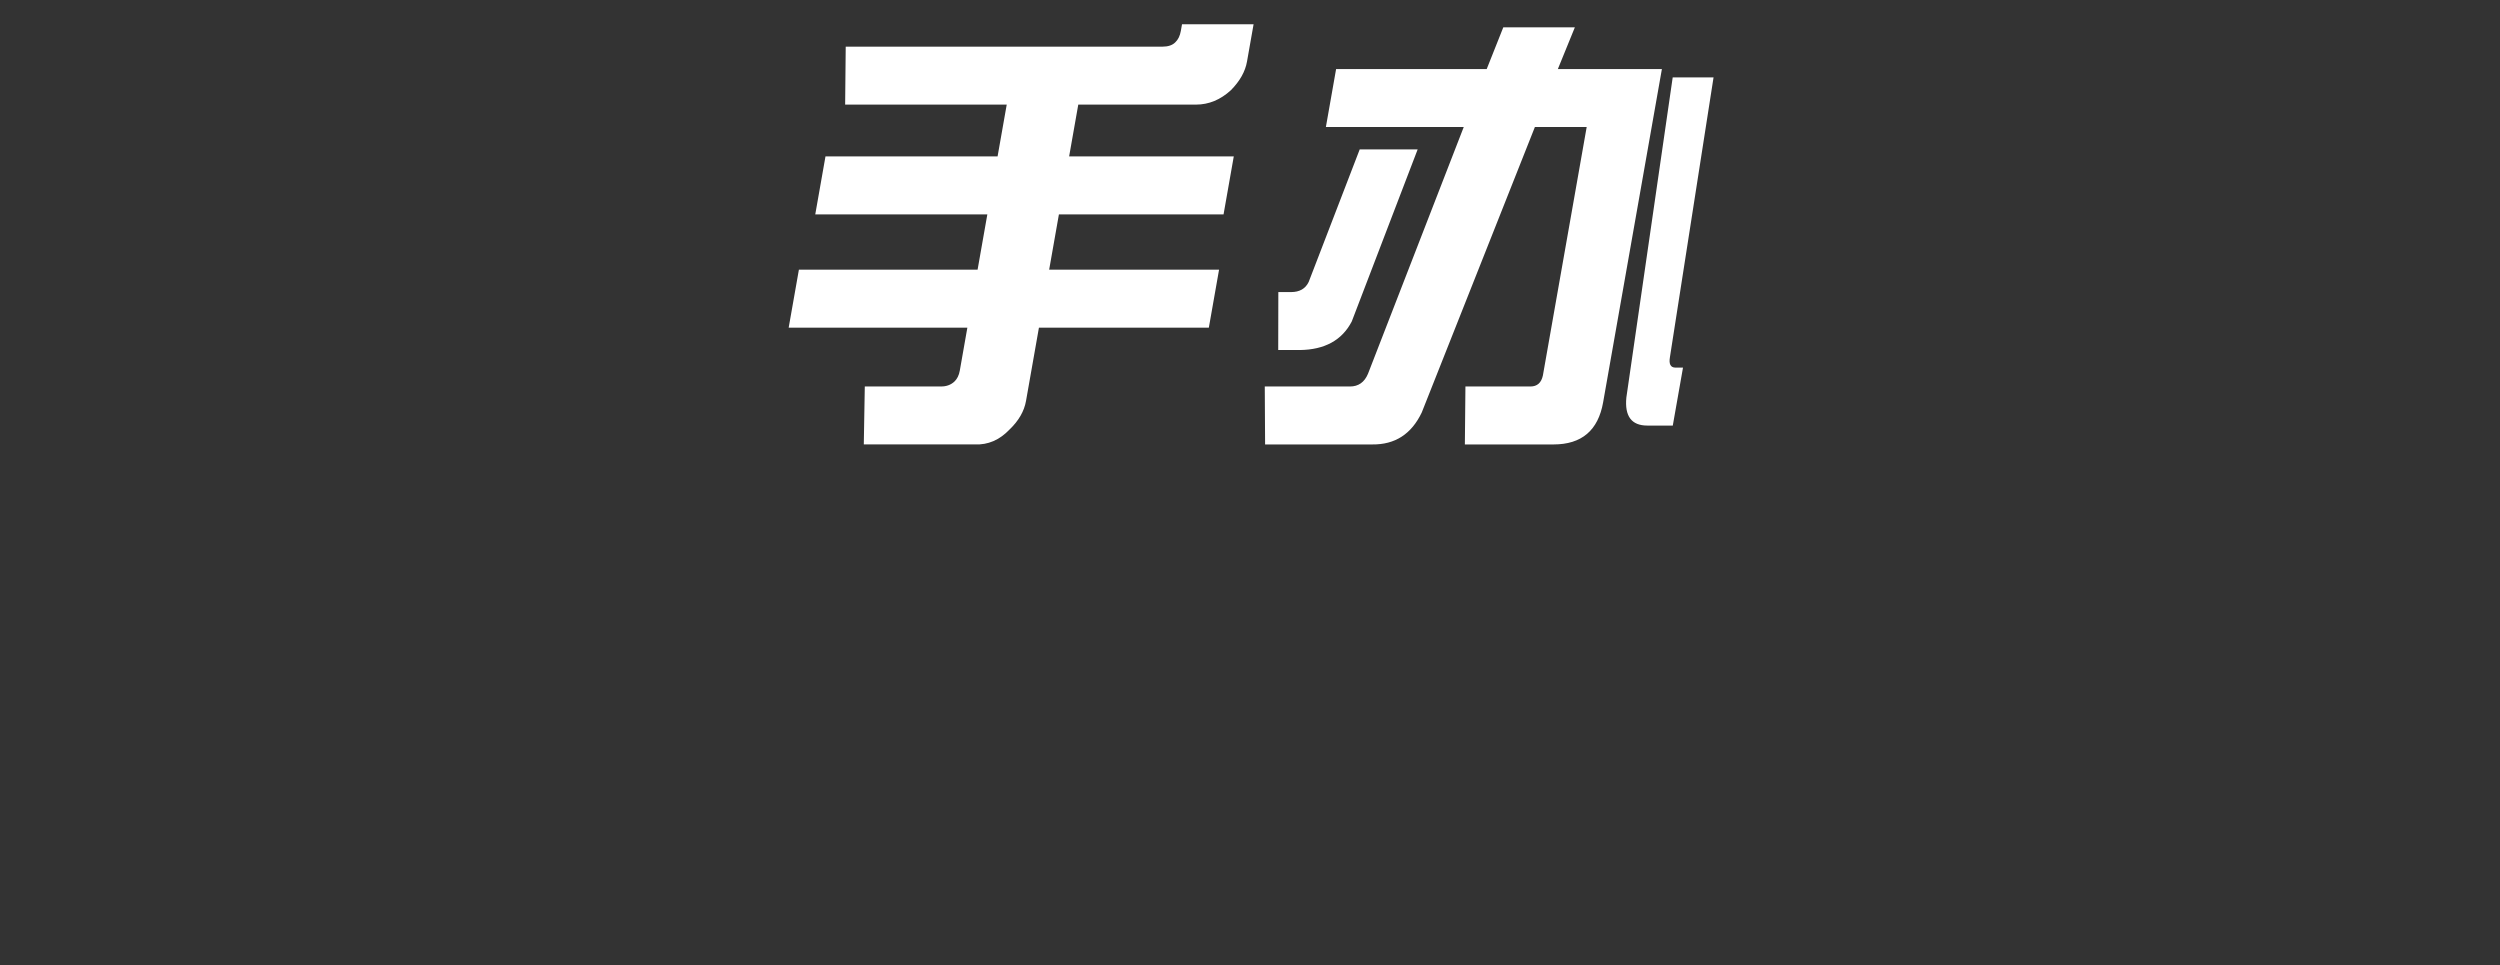
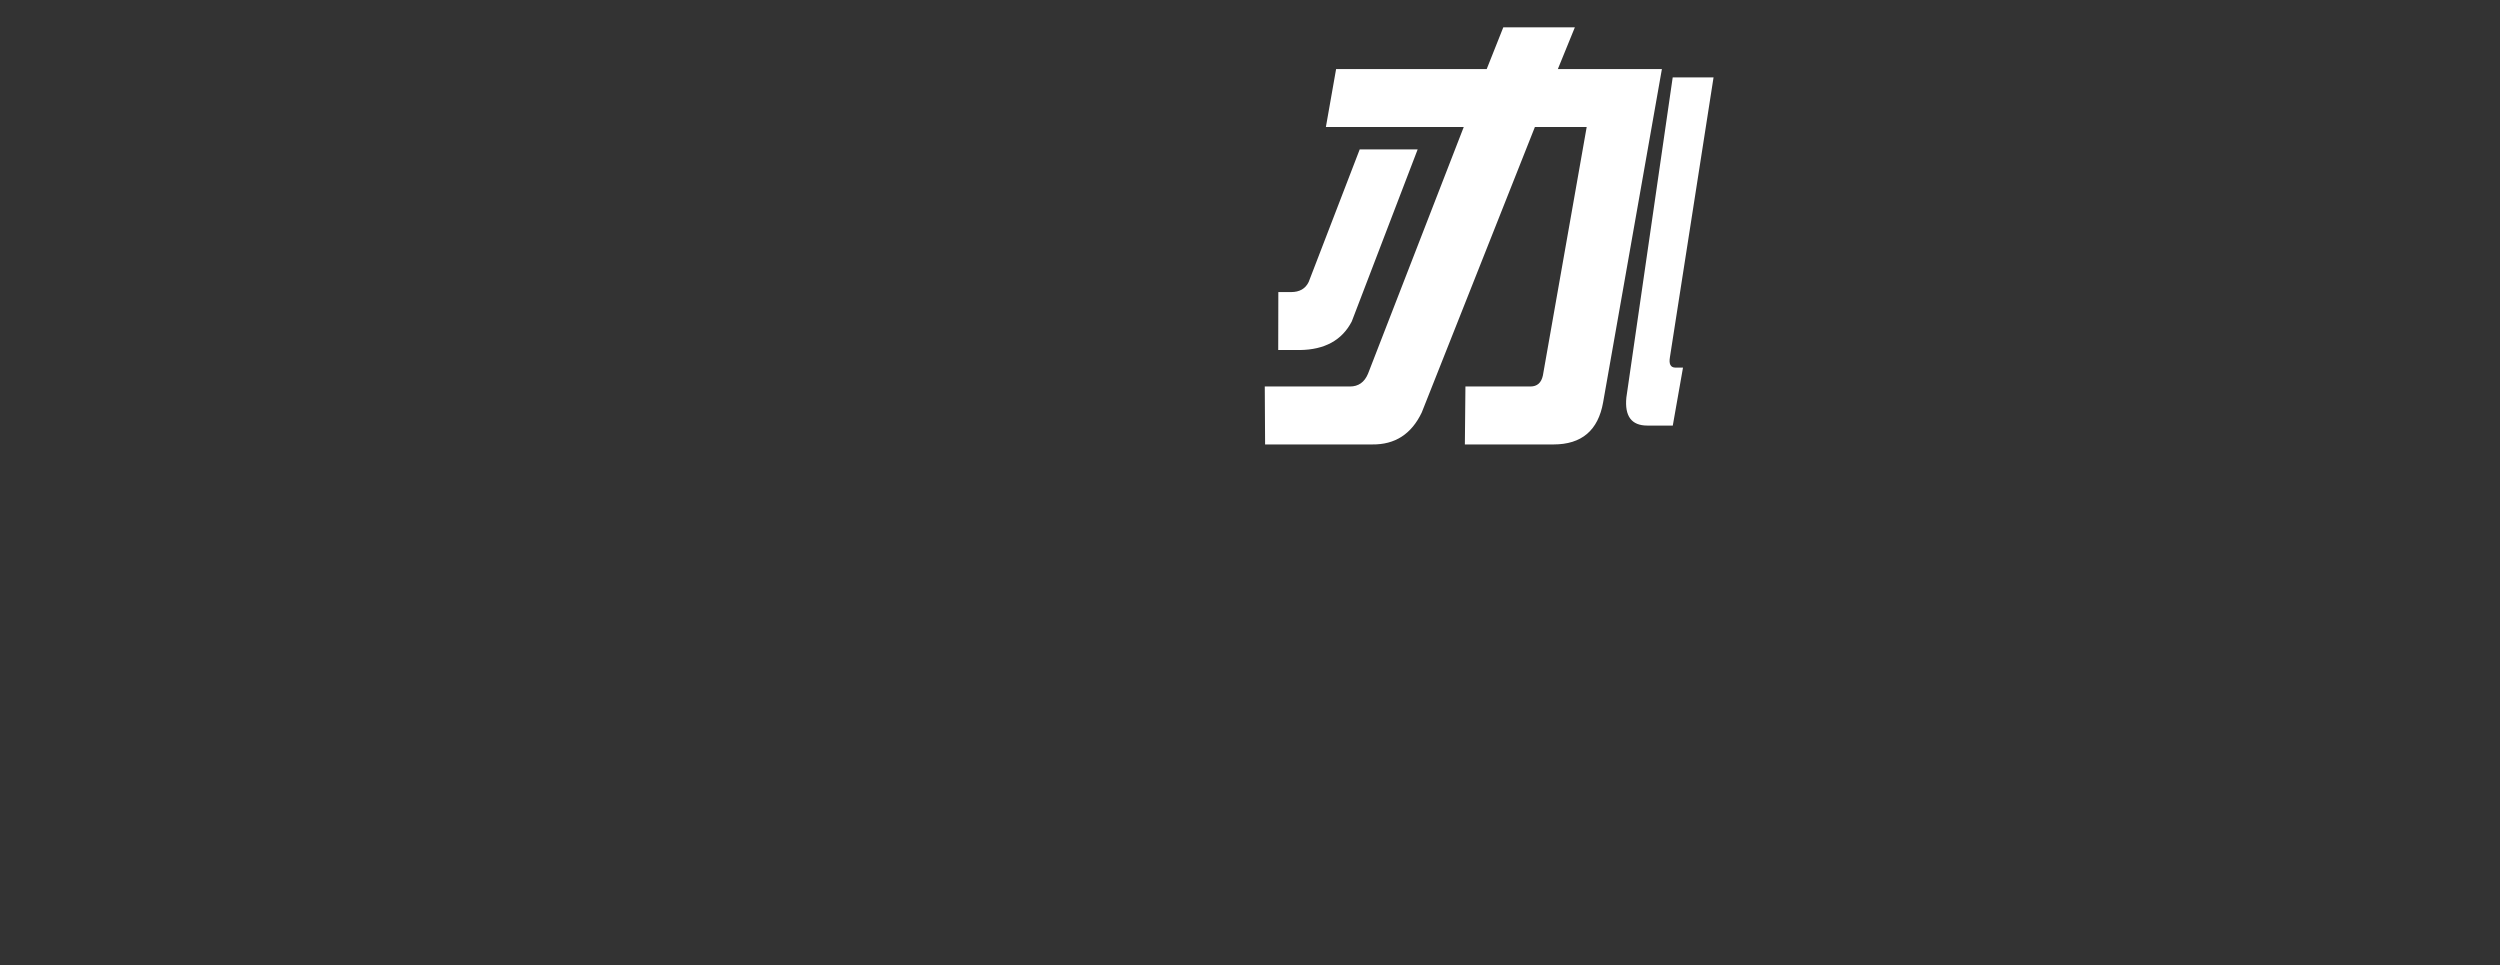
<svg xmlns="http://www.w3.org/2000/svg" id="_レイヤー_1" data-name="レイヤー 1" viewBox="0 0 1458 563">
  <rect x="0" y="0" width="1458" height="563" fill="#333333" stroke="none" />
  <defs>
    <style>
      .cls-1 {
        fill: #fff;
      }
    </style>
  </defs>
-   <path class="cls-1" d="M575.83,125.03h-100.37l5.96-33.8h100.37l5.33-30.21h-94.23l.33-33.8h184.61c3.41,0,5.95-.85,7.62-2.56,1.63-1.54,2.71-3.75,3.22-6.66l.68-3.84h41.74l-3.84,21.76c-1.02,5.81-4.14,11.35-9.34,16.64-6.11,5.63-12.93,8.45-20.44,8.45h-68.62l-5.33,30.21h96.02l-5.96,33.8h-96.02l-5.69,32.26h99.09l-5.96,33.8h-99.09l-7.54,42.76c-1.05,5.97-4.25,11.52-9.59,16.64-5.86,6.15-12.61,9.05-20.23,8.71h-64.78l.58-33.8h44.55c3.07,0,5.63-.94,7.67-2.82,1.63-1.54,2.7-3.67,3.18-6.4l4.42-25.09h-104.21l5.96-33.8h104.21l5.69-32.26Z" />
  <path class="cls-1" d="M934.95,234.62c-2.89,16.39-12.53,24.58-28.92,24.58h-51.72l.33-33.8h37.9c3.92,0,6.35-2.13,7.27-6.4l25.55-144.92h-30.21l-65.96,166.43c-5.98,12.63-15.62,18.86-28.9,18.69h-62.48l-.19-33.8h49.67c4.95,0,8.46-2.47,10.53-7.42l55.84-143.9h-80.4l5.96-33.8h87.83l9.67-24.33h41.74l-9.92,24.33h60.68l-34.27,194.34ZM826.78,87.13l-38.44,100.37c-5.68,10.93-15.8,16.48-30.33,16.64h-12.55l.07-33.8h7.43c4.95,0,8.37-1.96,10.26-5.89l29.77-77.33h33.8ZM999.34,45.14l-25.43,163.1c-.72,4.1.36,6.15,3.27,6.15h4.35l-5.96,33.8h-14.85c-9.22,0-13.29-5.46-12.22-16.39l27.02-186.66h23.81Z" />
</svg>